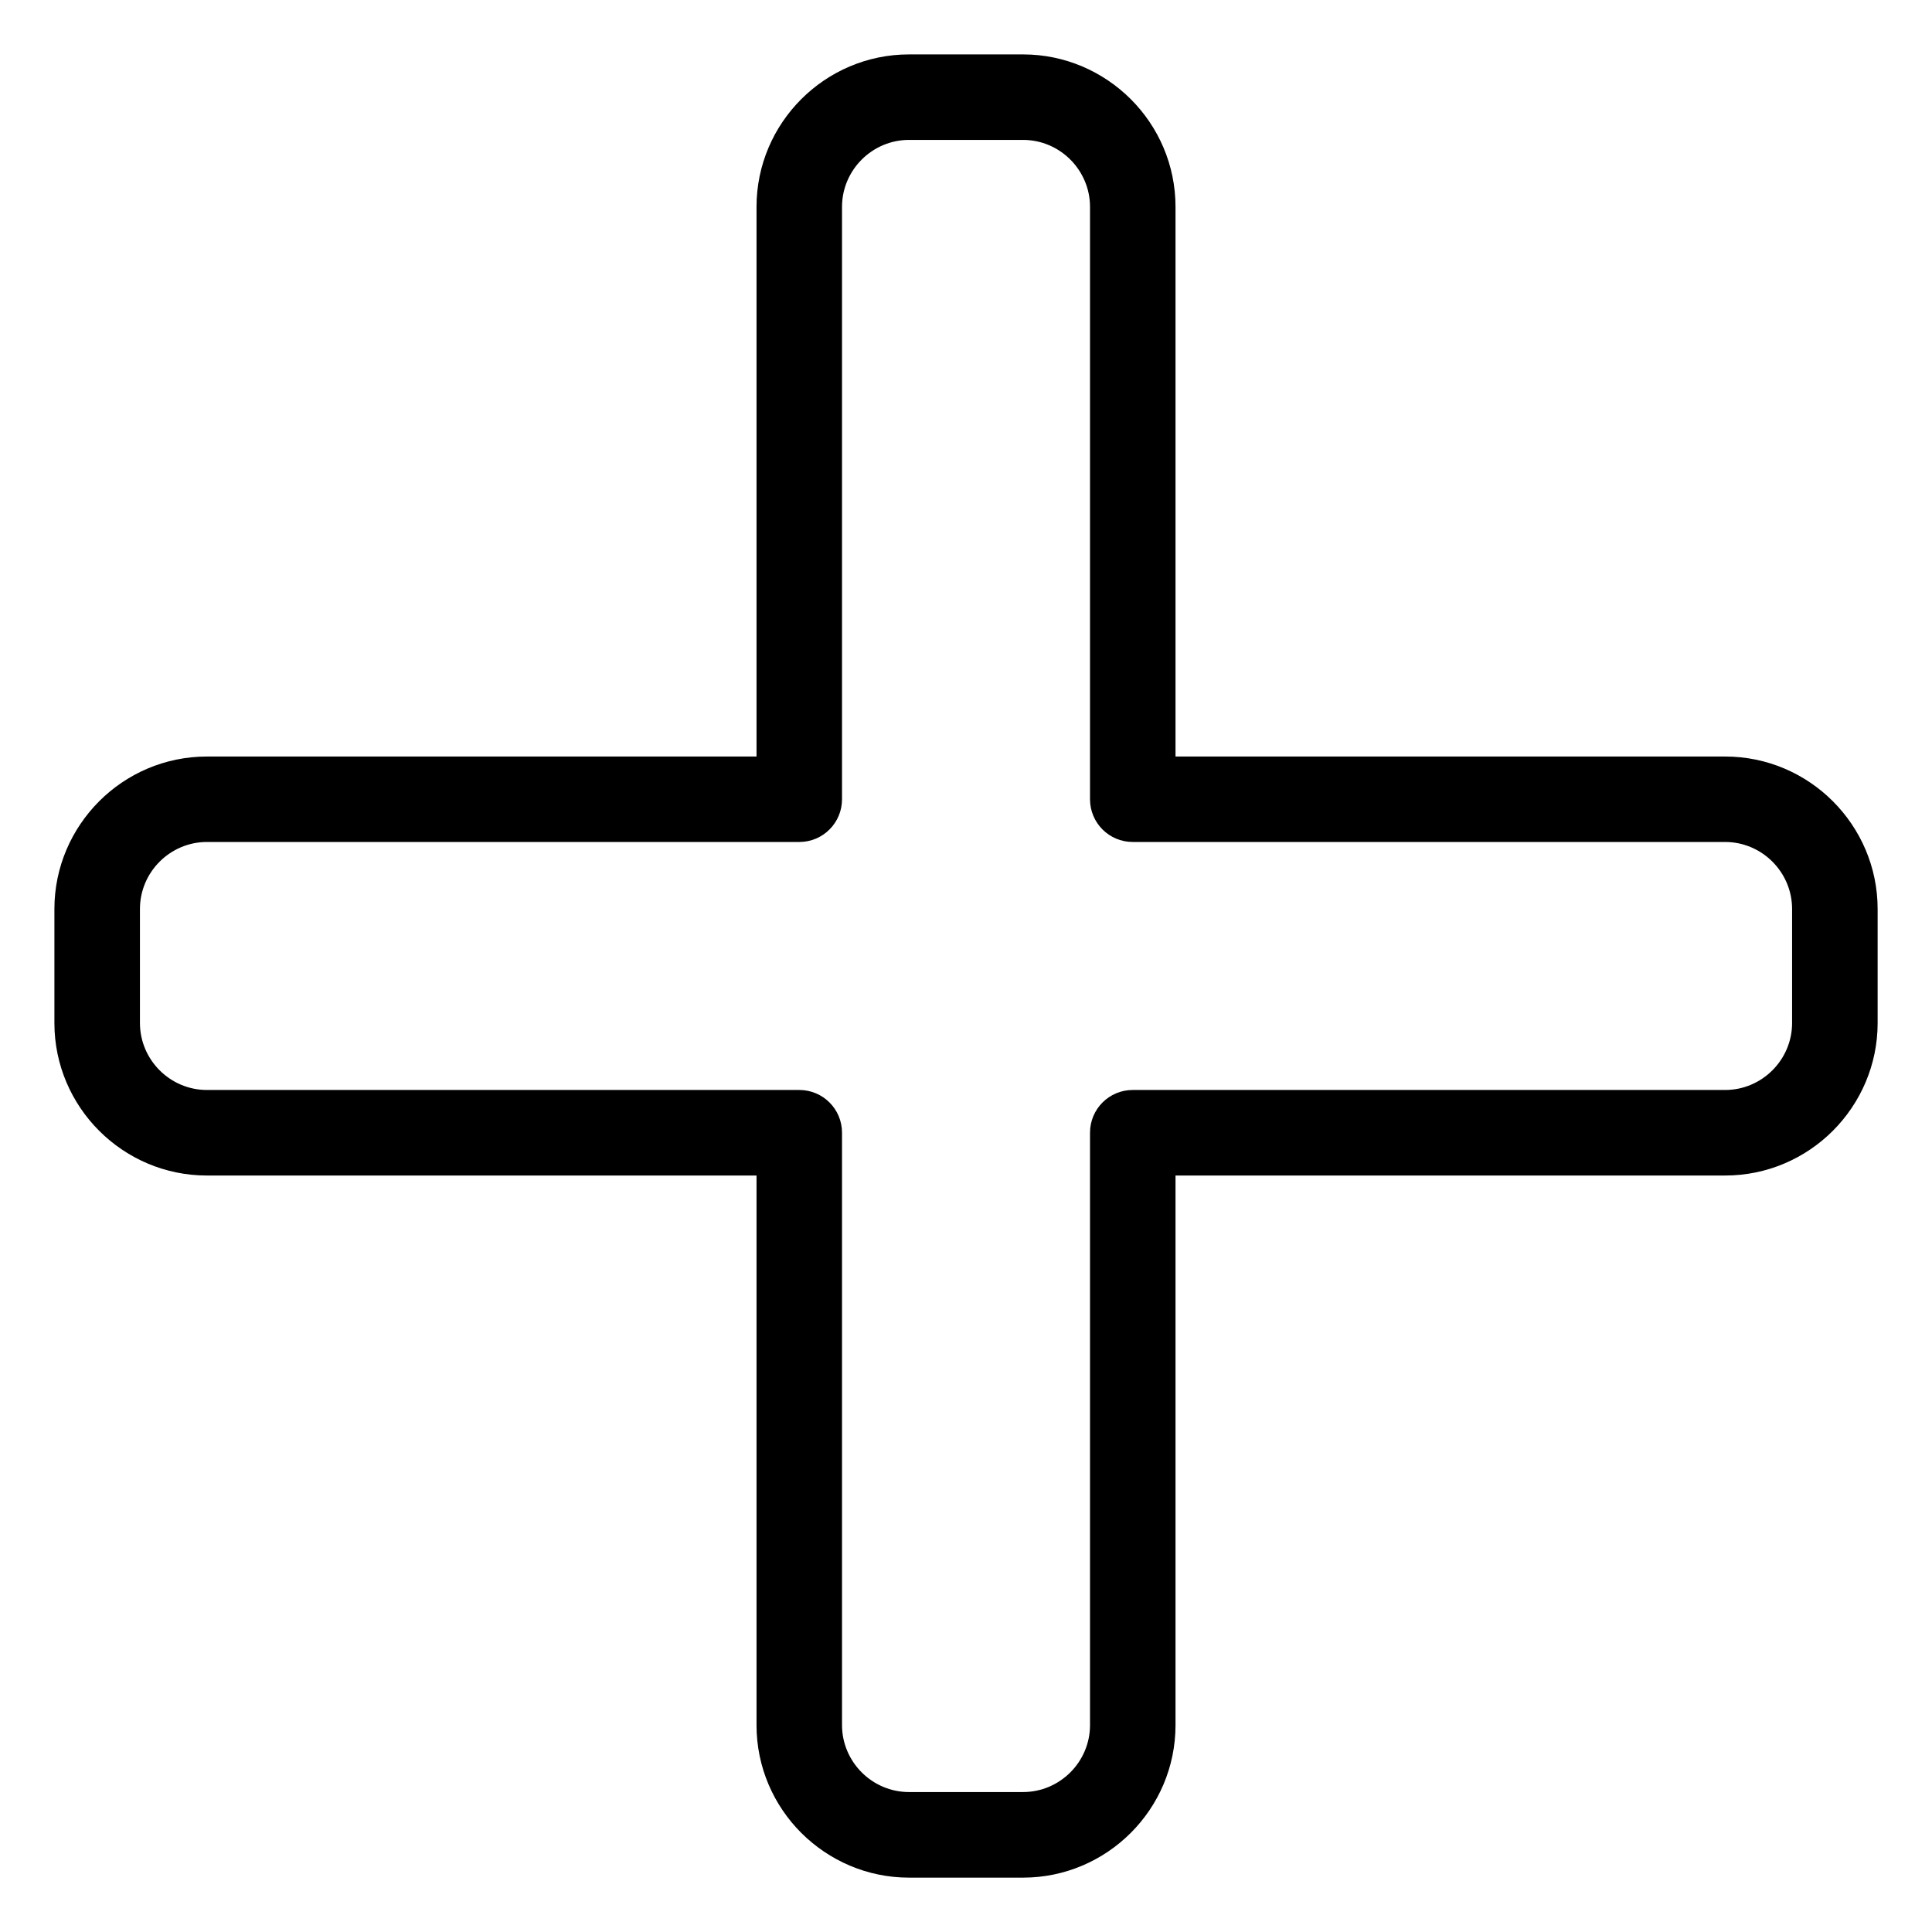
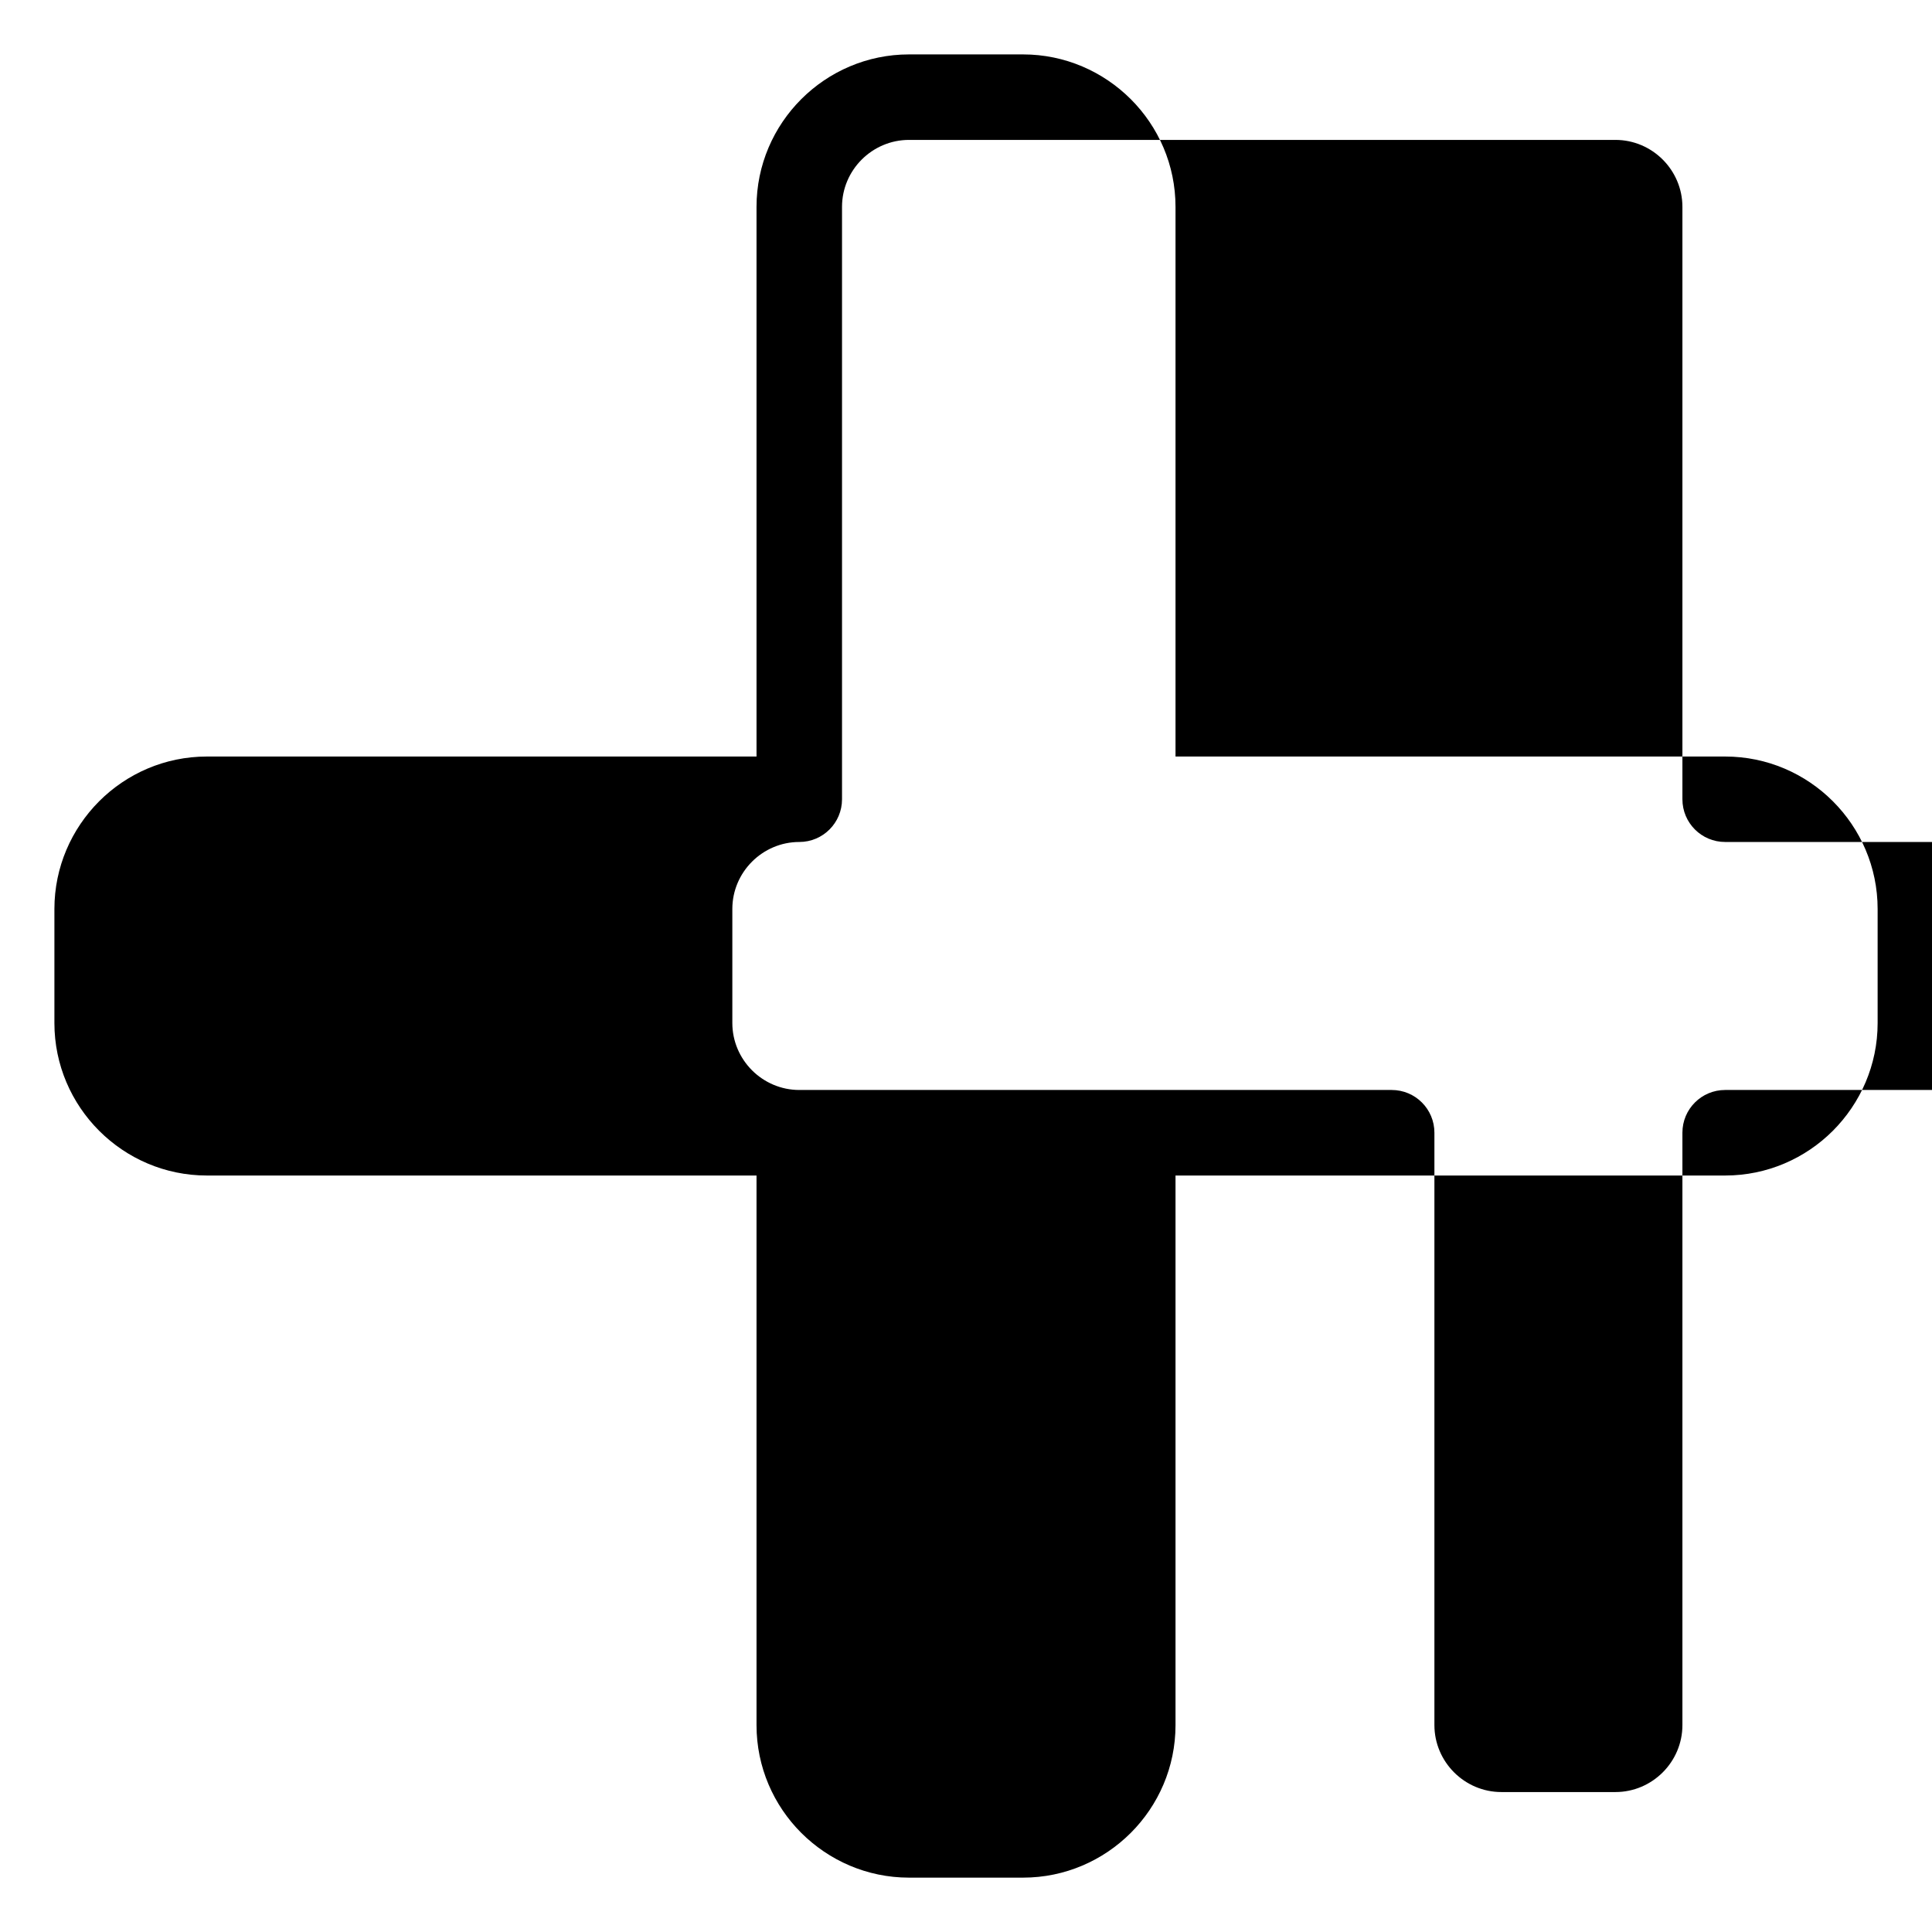
<svg xmlns="http://www.w3.org/2000/svg" fill="#000000" width="800px" height="800px" version="1.1" viewBox="144 144 512 512">
-   <path d="m384.89 158.42h30.23c11.125 0 21.219 4.551 28.551 11.863 7.316 7.316 11.852 17.41 11.852 28.535v145.67h145.67c11.125 0 21.219 4.535 28.535 11.852 7.316 7.316 11.863 17.426 11.863 28.551v30.23c0 11.125-4.551 21.219-11.863 28.551-7.316 7.316-17.426 11.852-28.535 11.852h-145.67v145.67c0 11.109-4.535 21.219-11.852 28.535-7.316 7.316-17.426 11.863-28.551 11.863h-30.23c-11.125 0-21.219-4.551-28.551-11.863-7.316-7.316-11.852-17.426-11.852-28.535v-145.67h-145.67c-11.109 0-21.219-4.535-28.535-11.852s-11.863-17.426-11.863-28.551v-30.23c0-11.125 4.551-21.219 11.863-28.551 7.316-7.316 17.426-11.852 28.535-11.852h145.67v-145.67c0-11.109 4.535-21.219 11.852-28.535s17.426-11.863 28.551-11.863zm30.23 22.656h-30.23c-4.867 0-9.309 1.996-12.531 5.215-3.219 3.219-5.215 7.664-5.215 12.531v156.99c0 6.258-5.062 11.32-11.32 11.32h-156.99c-4.867 0-9.309 1.996-12.531 5.215-3.219 3.219-5.215 7.664-5.215 12.531v30.23c0 4.867 1.996 9.309 5.215 12.531 3.219 3.219 7.664 5.215 12.531 5.215h156.99c6.258 0 11.32 5.062 11.32 11.32v156.99c0 4.867 1.996 9.309 5.215 12.531 3.219 3.219 7.664 5.215 12.531 5.215h30.23c4.867 0 9.309-1.996 12.531-5.215 3.219-3.219 5.215-7.664 5.215-12.531v-156.99c0-6.258 5.062-11.32 11.32-11.32h156.99c4.867 0 9.309-1.996 12.531-5.215 3.219-3.219 5.215-7.664 5.215-12.531v-30.23c0-4.867-1.996-9.309-5.215-12.531-3.219-3.219-7.664-5.215-12.531-5.215h-156.99c-6.258 0-11.32-5.062-11.32-11.32v-156.99c0-4.867-1.996-9.309-5.215-12.531-3.219-3.219-7.664-5.215-12.531-5.215z" />
+   <path d="m384.89 158.42h30.23c11.125 0 21.219 4.551 28.551 11.863 7.316 7.316 11.852 17.41 11.852 28.535v145.67h145.67c11.125 0 21.219 4.535 28.535 11.852 7.316 7.316 11.863 17.426 11.863 28.551v30.23c0 11.125-4.551 21.219-11.863 28.551-7.316 7.316-17.426 11.852-28.535 11.852h-145.67v145.67c0 11.109-4.535 21.219-11.852 28.535-7.316 7.316-17.426 11.863-28.551 11.863h-30.23c-11.125 0-21.219-4.551-28.551-11.863-7.316-7.316-11.852-17.426-11.852-28.535v-145.67h-145.67c-11.109 0-21.219-4.535-28.535-11.852s-11.863-17.426-11.863-28.551v-30.23c0-11.125 4.551-21.219 11.863-28.551 7.316-7.316 17.426-11.852 28.535-11.852h145.67v-145.67c0-11.109 4.535-21.219 11.852-28.535s17.426-11.863 28.551-11.863zm30.23 22.656h-30.23c-4.867 0-9.309 1.996-12.531 5.215-3.219 3.219-5.215 7.664-5.215 12.531v156.99c0 6.258-5.062 11.32-11.32 11.32c-4.867 0-9.309 1.996-12.531 5.215-3.219 3.219-5.215 7.664-5.215 12.531v30.23c0 4.867 1.996 9.309 5.215 12.531 3.219 3.219 7.664 5.215 12.531 5.215h156.99c6.258 0 11.32 5.062 11.32 11.32v156.99c0 4.867 1.996 9.309 5.215 12.531 3.219 3.219 7.664 5.215 12.531 5.215h30.23c4.867 0 9.309-1.996 12.531-5.215 3.219-3.219 5.215-7.664 5.215-12.531v-156.99c0-6.258 5.062-11.32 11.32-11.32h156.99c4.867 0 9.309-1.996 12.531-5.215 3.219-3.219 5.215-7.664 5.215-12.531v-30.23c0-4.867-1.996-9.309-5.215-12.531-3.219-3.219-7.664-5.215-12.531-5.215h-156.99c-6.258 0-11.32-5.062-11.32-11.32v-156.99c0-4.867-1.996-9.309-5.215-12.531-3.219-3.219-7.664-5.215-12.531-5.215z" />
</svg>